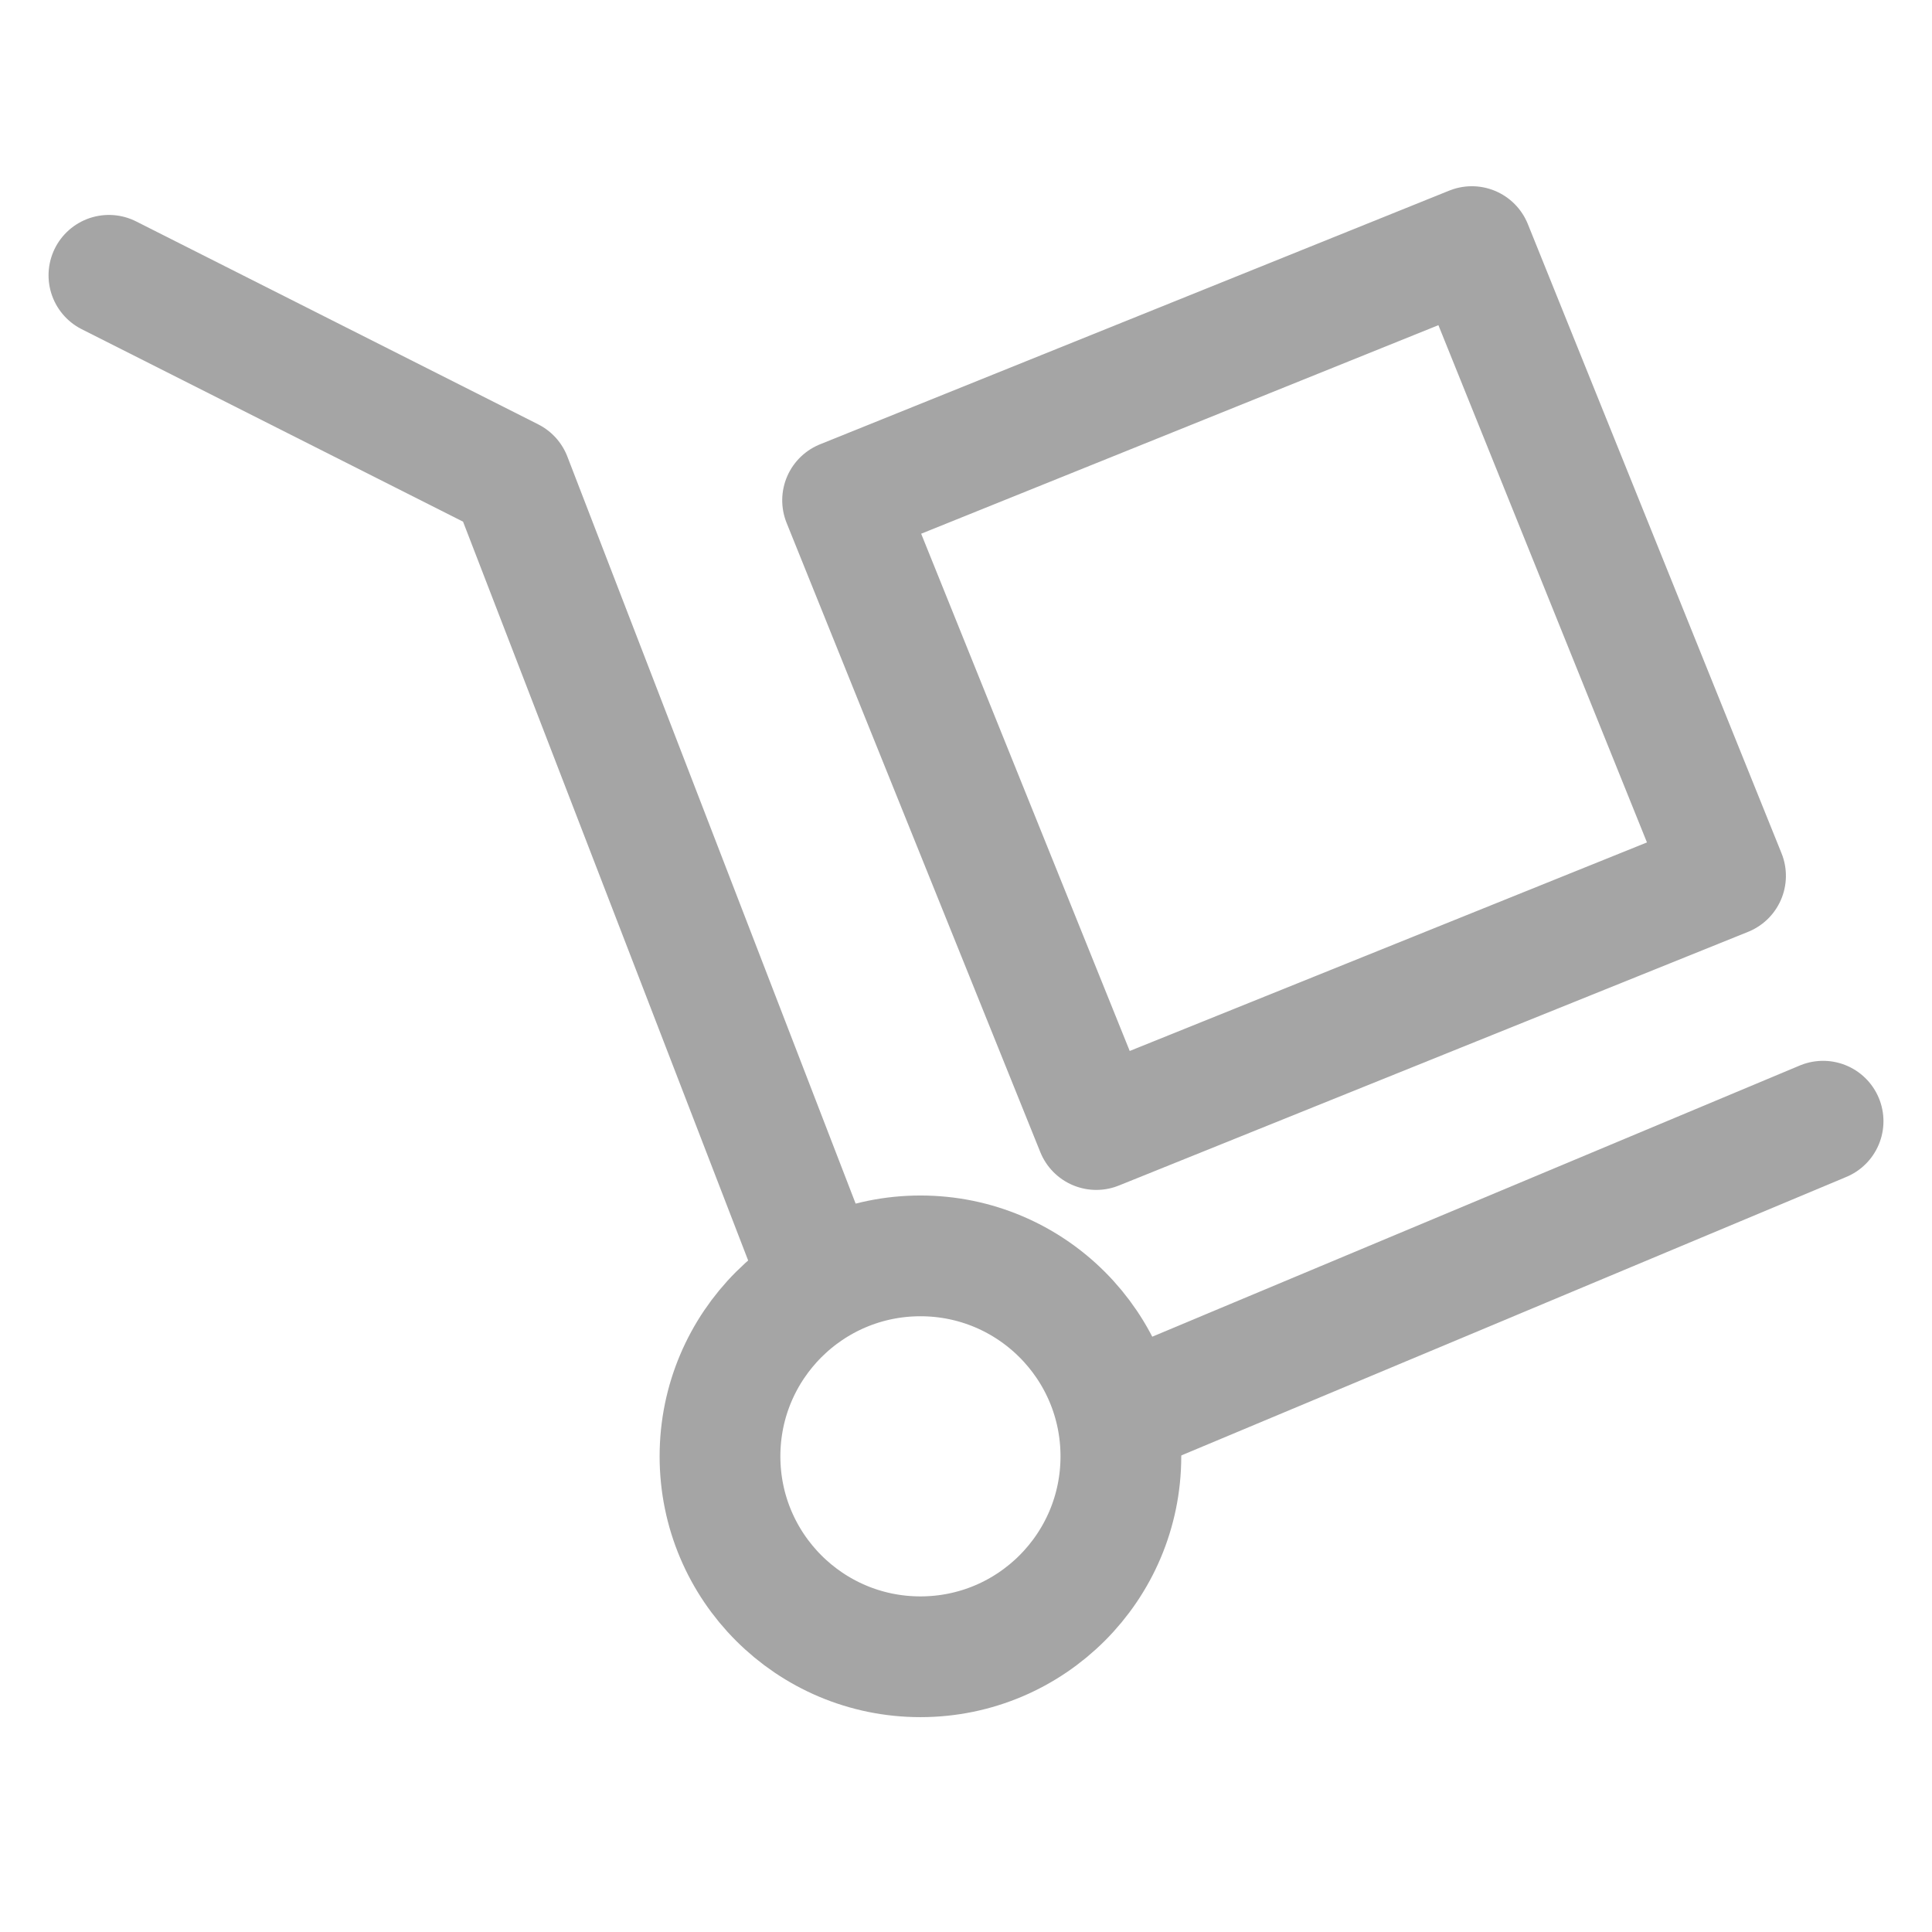
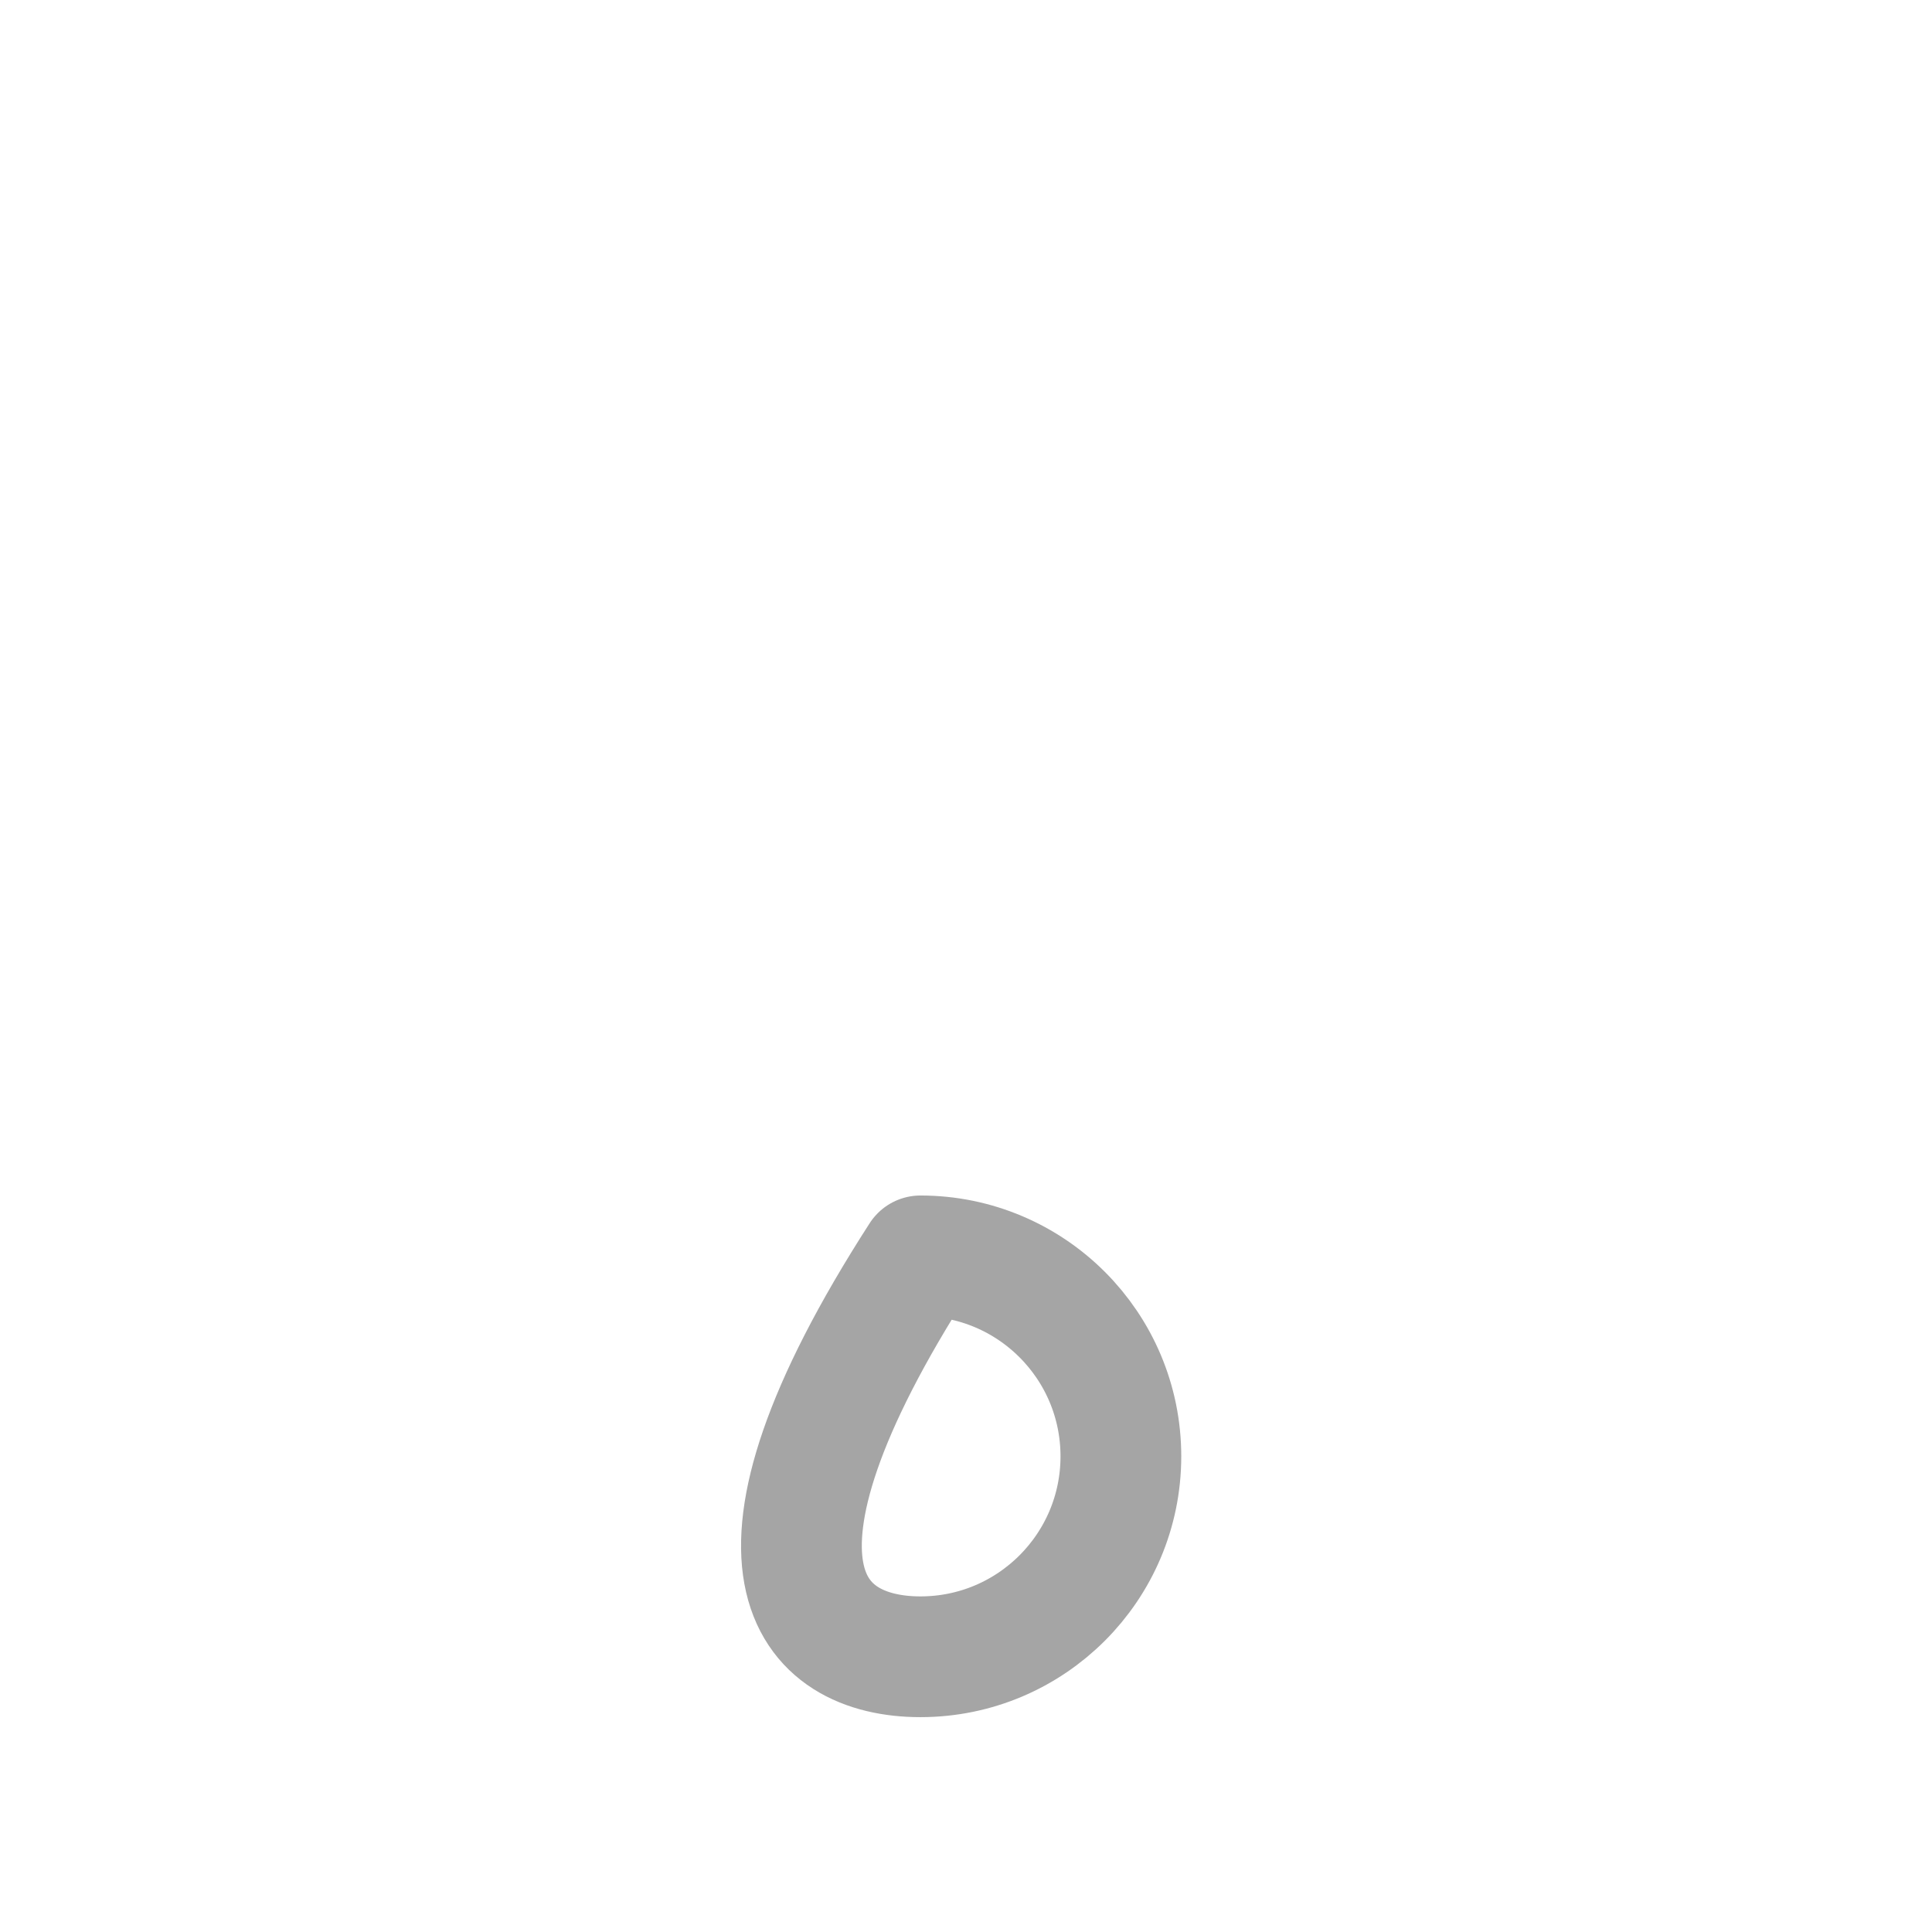
<svg xmlns="http://www.w3.org/2000/svg" width="24" height="24" viewBox="0 0 24 24" fill="none">
-   <path d="M11.434 20.581C12.809 20.581 13.924 19.466 13.924 18.091C13.924 16.715 12.809 15.601 11.434 15.601C10.059 15.601 8.944 16.715 8.944 18.091C8.944 19.466 10.059 20.581 11.434 20.581Z" stroke="#A5A5A5" stroke-width="1.5" stroke-linecap="round" stroke-linejoin="round" />
-   <path d="M1.353 3.42L6.348 5.941L10.073 15.594M22.647 13.928L13.934 17.577" stroke="#A5A5A5" stroke-width="1.5" stroke-linecap="round" stroke-linejoin="round" />
-   <rect x="10.467" y="6.215" width="8.428" height="8.428" transform="rotate(-21.959 10.467 6.215)" stroke="#A5A5A5" stroke-width="1.5" stroke-linecap="round" stroke-linejoin="round" />
+   <path d="M11.434 20.581C12.809 20.581 13.924 19.466 13.924 18.091C13.924 16.715 12.809 15.601 11.434 15.601C8.944 19.466 10.059 20.581 11.434 20.581Z" stroke="#A5A5A5" stroke-width="1.5" stroke-linecap="round" stroke-linejoin="round" />
</svg>